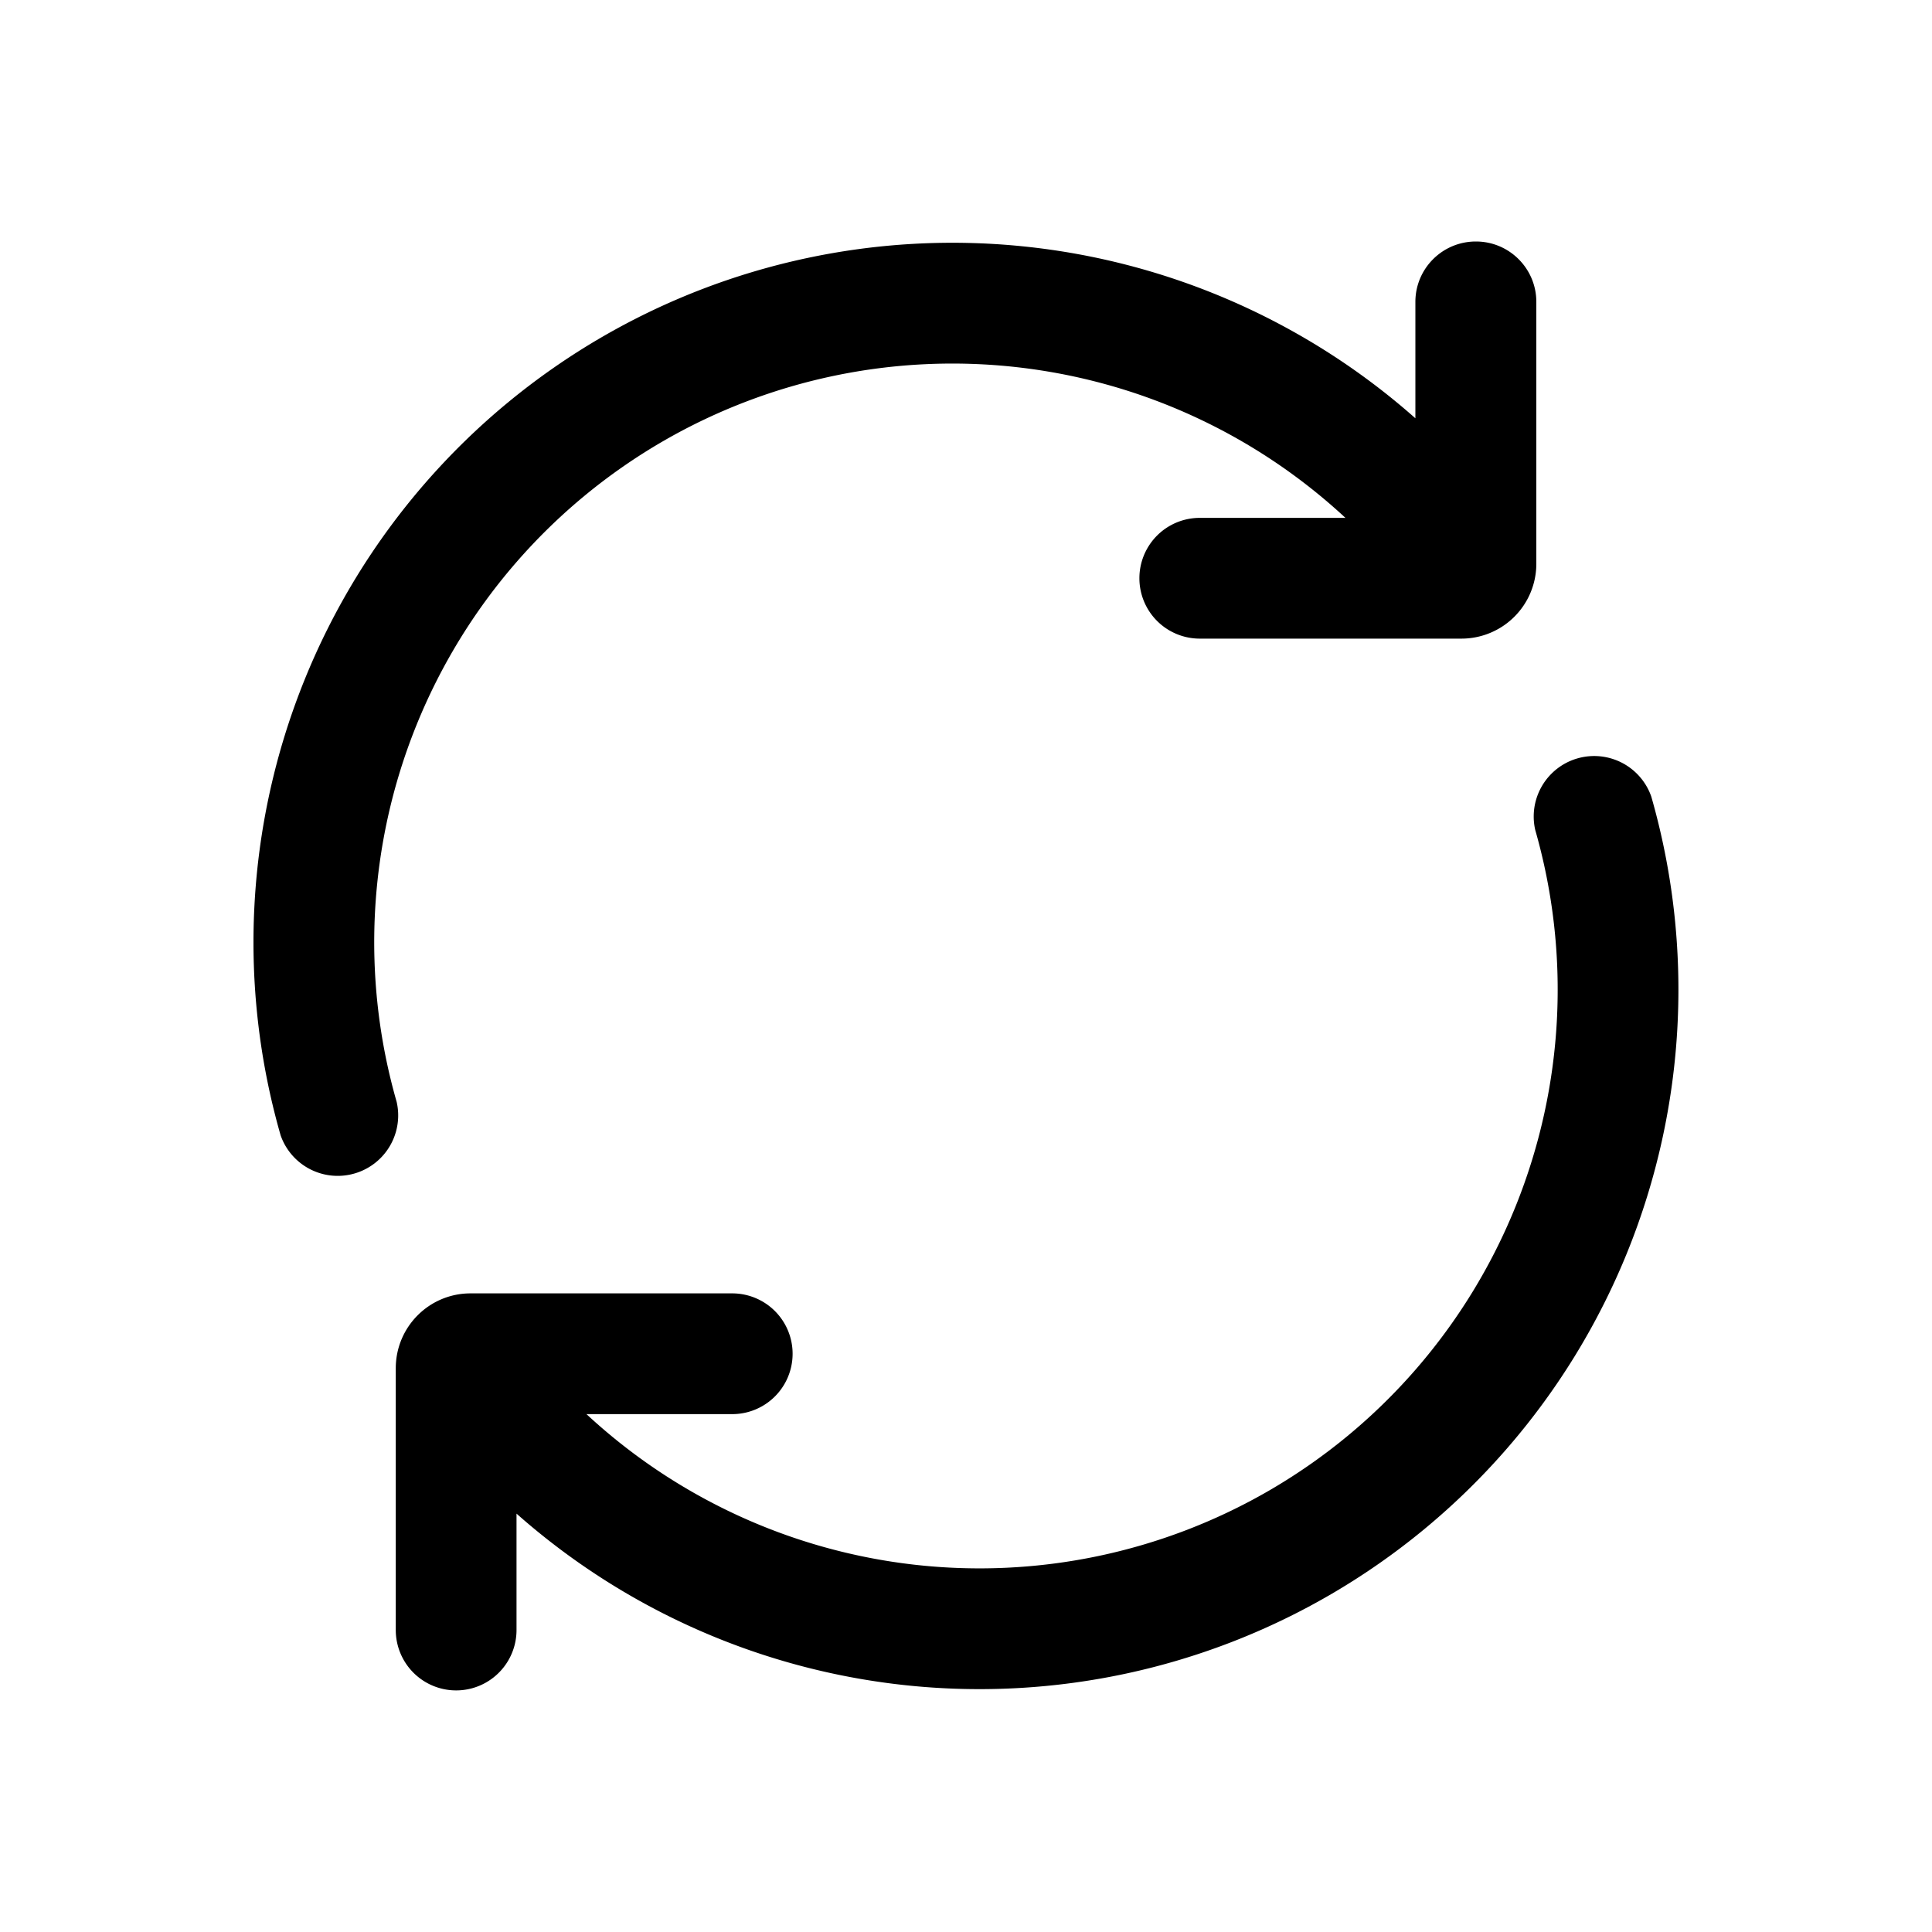
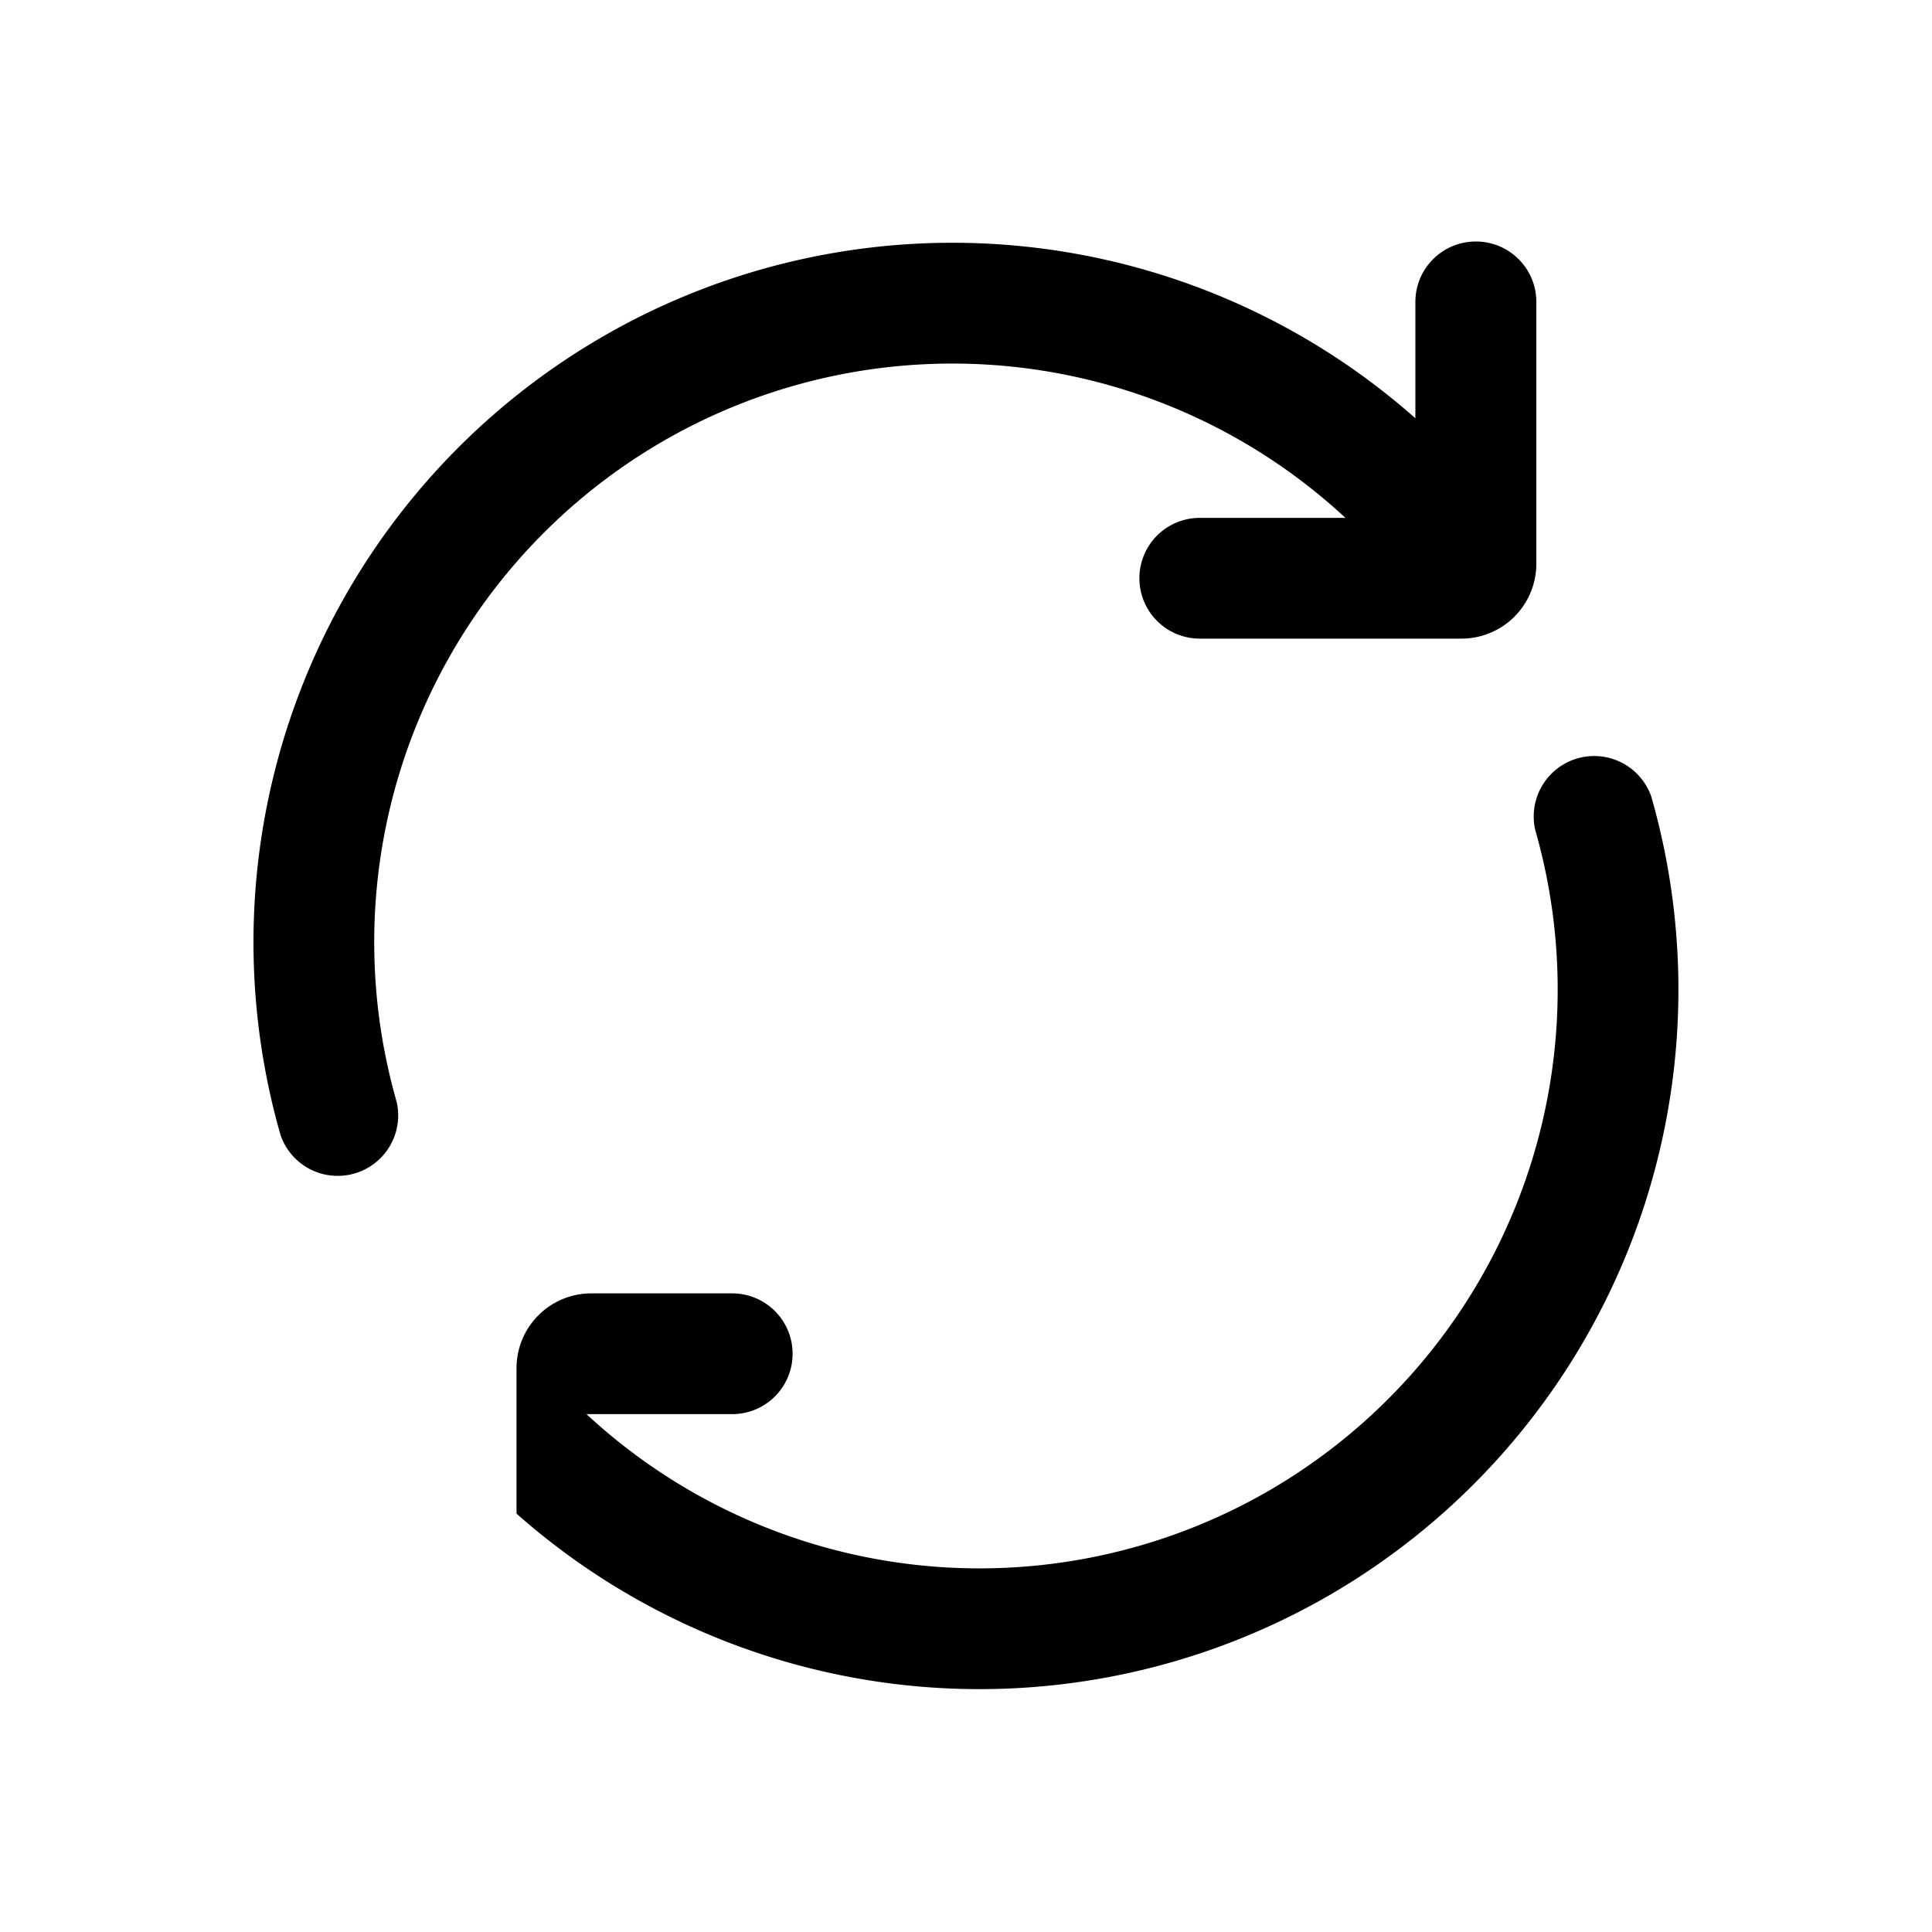
<svg xmlns="http://www.w3.org/2000/svg" width="20" height="20" fill="currentColor" viewBox="0 0 20 20">
-   <path fill-rule="evenodd" d="M15.279 2.5c.345 0 .625.28.625.625v2.71a.775.775 0 0 1-.775.776H12.42a.625.625 0 1 1 0-1.25h1.508a5.982 5.982 0 0 0-7.062-.795 5.994 5.994 0 0 0-2.76 6.84.626.626 0 0 1-1.201.347 7.245 7.245 0 0 1 3.337-8.27 7.23 7.23 0 0 1 8.41.847V3.125c0-.345.28-.625.626-.625Zm.614 6.093a.626.626 0 0 1 1.201-.347 7.245 7.245 0 0 1-3.337 8.27 7.23 7.23 0 0 1-8.41-.847v1.205a.625.625 0 1 1-1.25 0v-2.71c0-.428.346-.775.774-.775H7.58a.625.625 0 1 1 0 1.25H6.071a5.982 5.982 0 0 0 7.062.794 5.994 5.994 0 0 0 2.76-6.84Z" clip-rule="evenodd" />
+   <path fill-rule="evenodd" d="M15.279 2.5c.345 0 .625.28.625.625v2.71a.775.775 0 0 1-.775.776H12.42a.625.625 0 1 1 0-1.25h1.508a5.982 5.982 0 0 0-7.062-.795 5.994 5.994 0 0 0-2.76 6.84.626.626 0 0 1-1.201.347 7.245 7.245 0 0 1 3.337-8.27 7.23 7.23 0 0 1 8.41.847V3.125c0-.345.28-.625.626-.625Zm.614 6.093a.626.626 0 0 1 1.201-.347 7.245 7.245 0 0 1-3.337 8.27 7.23 7.23 0 0 1-8.41-.847v1.205v-2.71c0-.428.346-.775.774-.775H7.58a.625.625 0 1 1 0 1.25H6.071a5.982 5.982 0 0 0 7.062.794 5.994 5.994 0 0 0 2.76-6.84Z" clip-rule="evenodd" />
</svg>